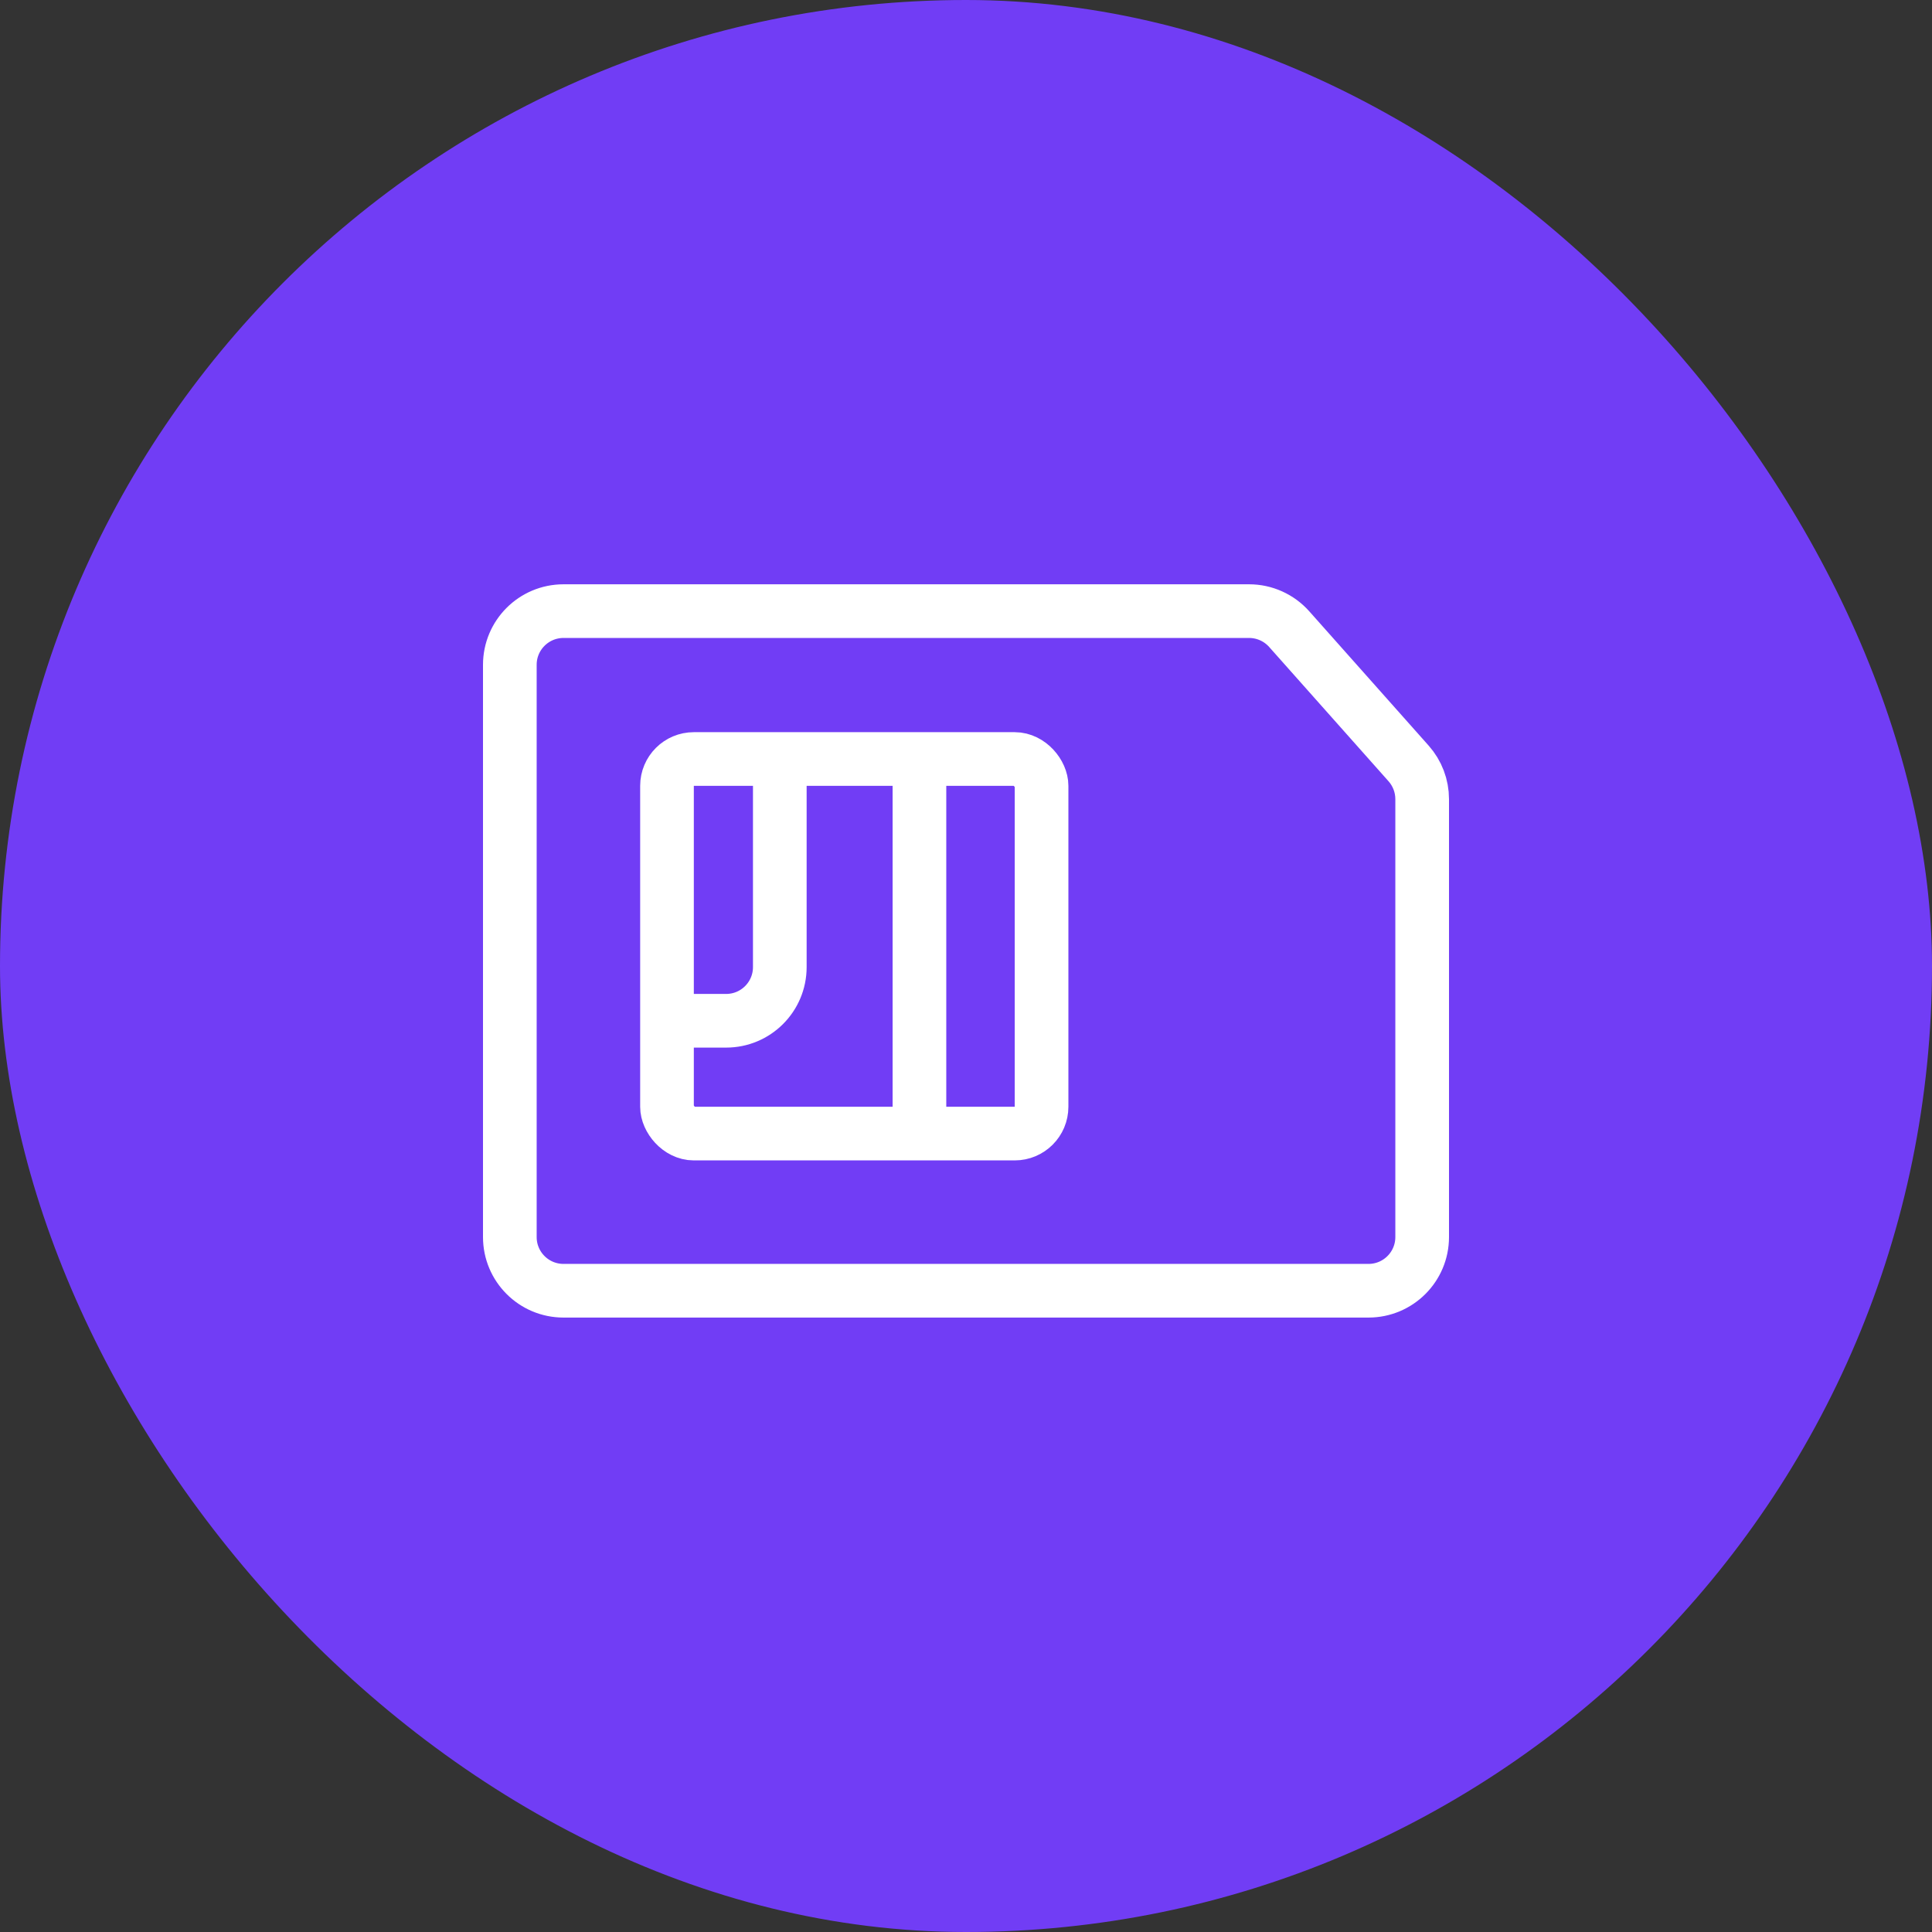
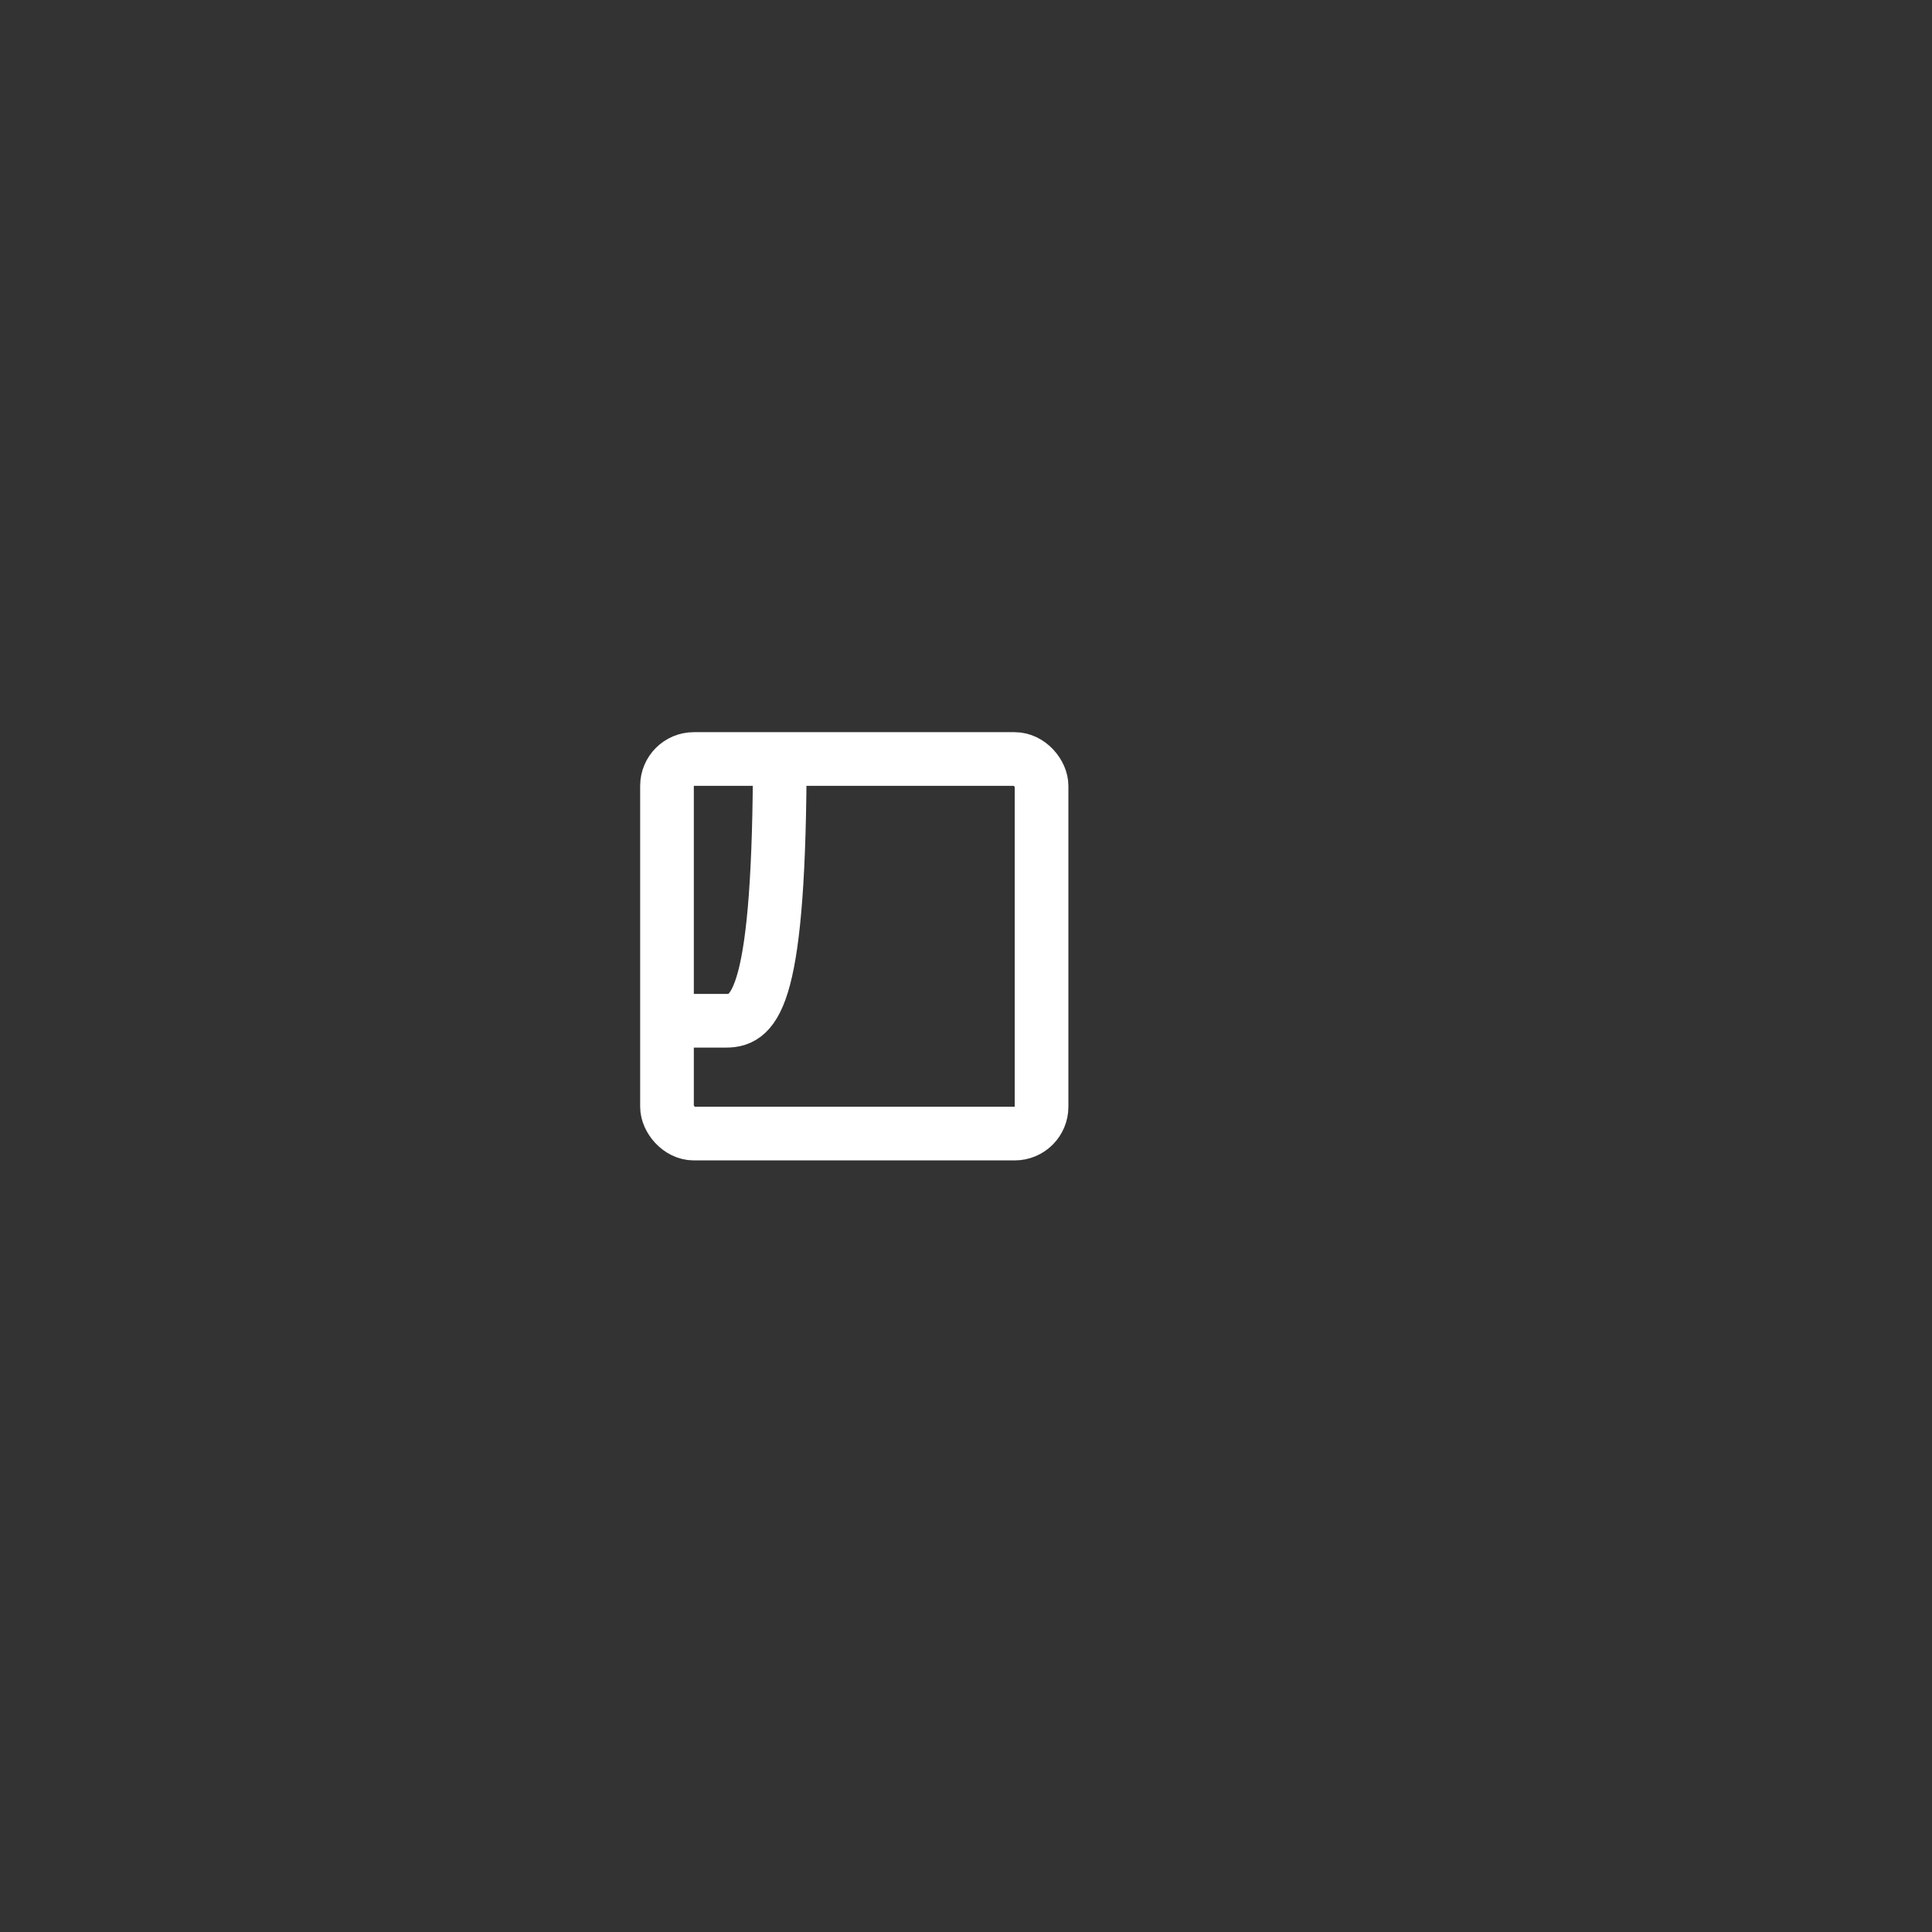
<svg xmlns="http://www.w3.org/2000/svg" width="72" height="72" viewBox="0 0 72 72" fill="none">
  <rect x="0" y="0" width="72" height="72" fill="#333333" stroke="none" />
-   <rect width="72" height="72" rx="36" fill="#713DF5" />
-   <path d="M19 46.102V24.775C19 23.671 19.895 22.775 21 22.775H46.551C47.122 22.775 47.666 23.02 48.046 23.447L52.495 28.452C52.82 28.818 53 29.291 53 29.781V46.102C53 47.206 52.105 48.102 51 48.102H21C19.895 48.102 19 47.206 19 46.102Z" stroke="white" stroke-width="2" />
  <rect x="24.857" y="28.286" width="13.959" height="13.959" rx="1" stroke="white" stroke-width="2" />
-   <path d="M34.265 27.633V42.551" stroke="white" stroke-width="2" />
-   <path d="M29.061 27.98V36.041C29.061 37.145 28.166 38.041 27.061 38.041H24.551" stroke="white" stroke-width="2" />
+   <path d="M29.061 27.98C29.061 37.145 28.166 38.041 27.061 38.041H24.551" stroke="white" stroke-width="2" />
</svg>